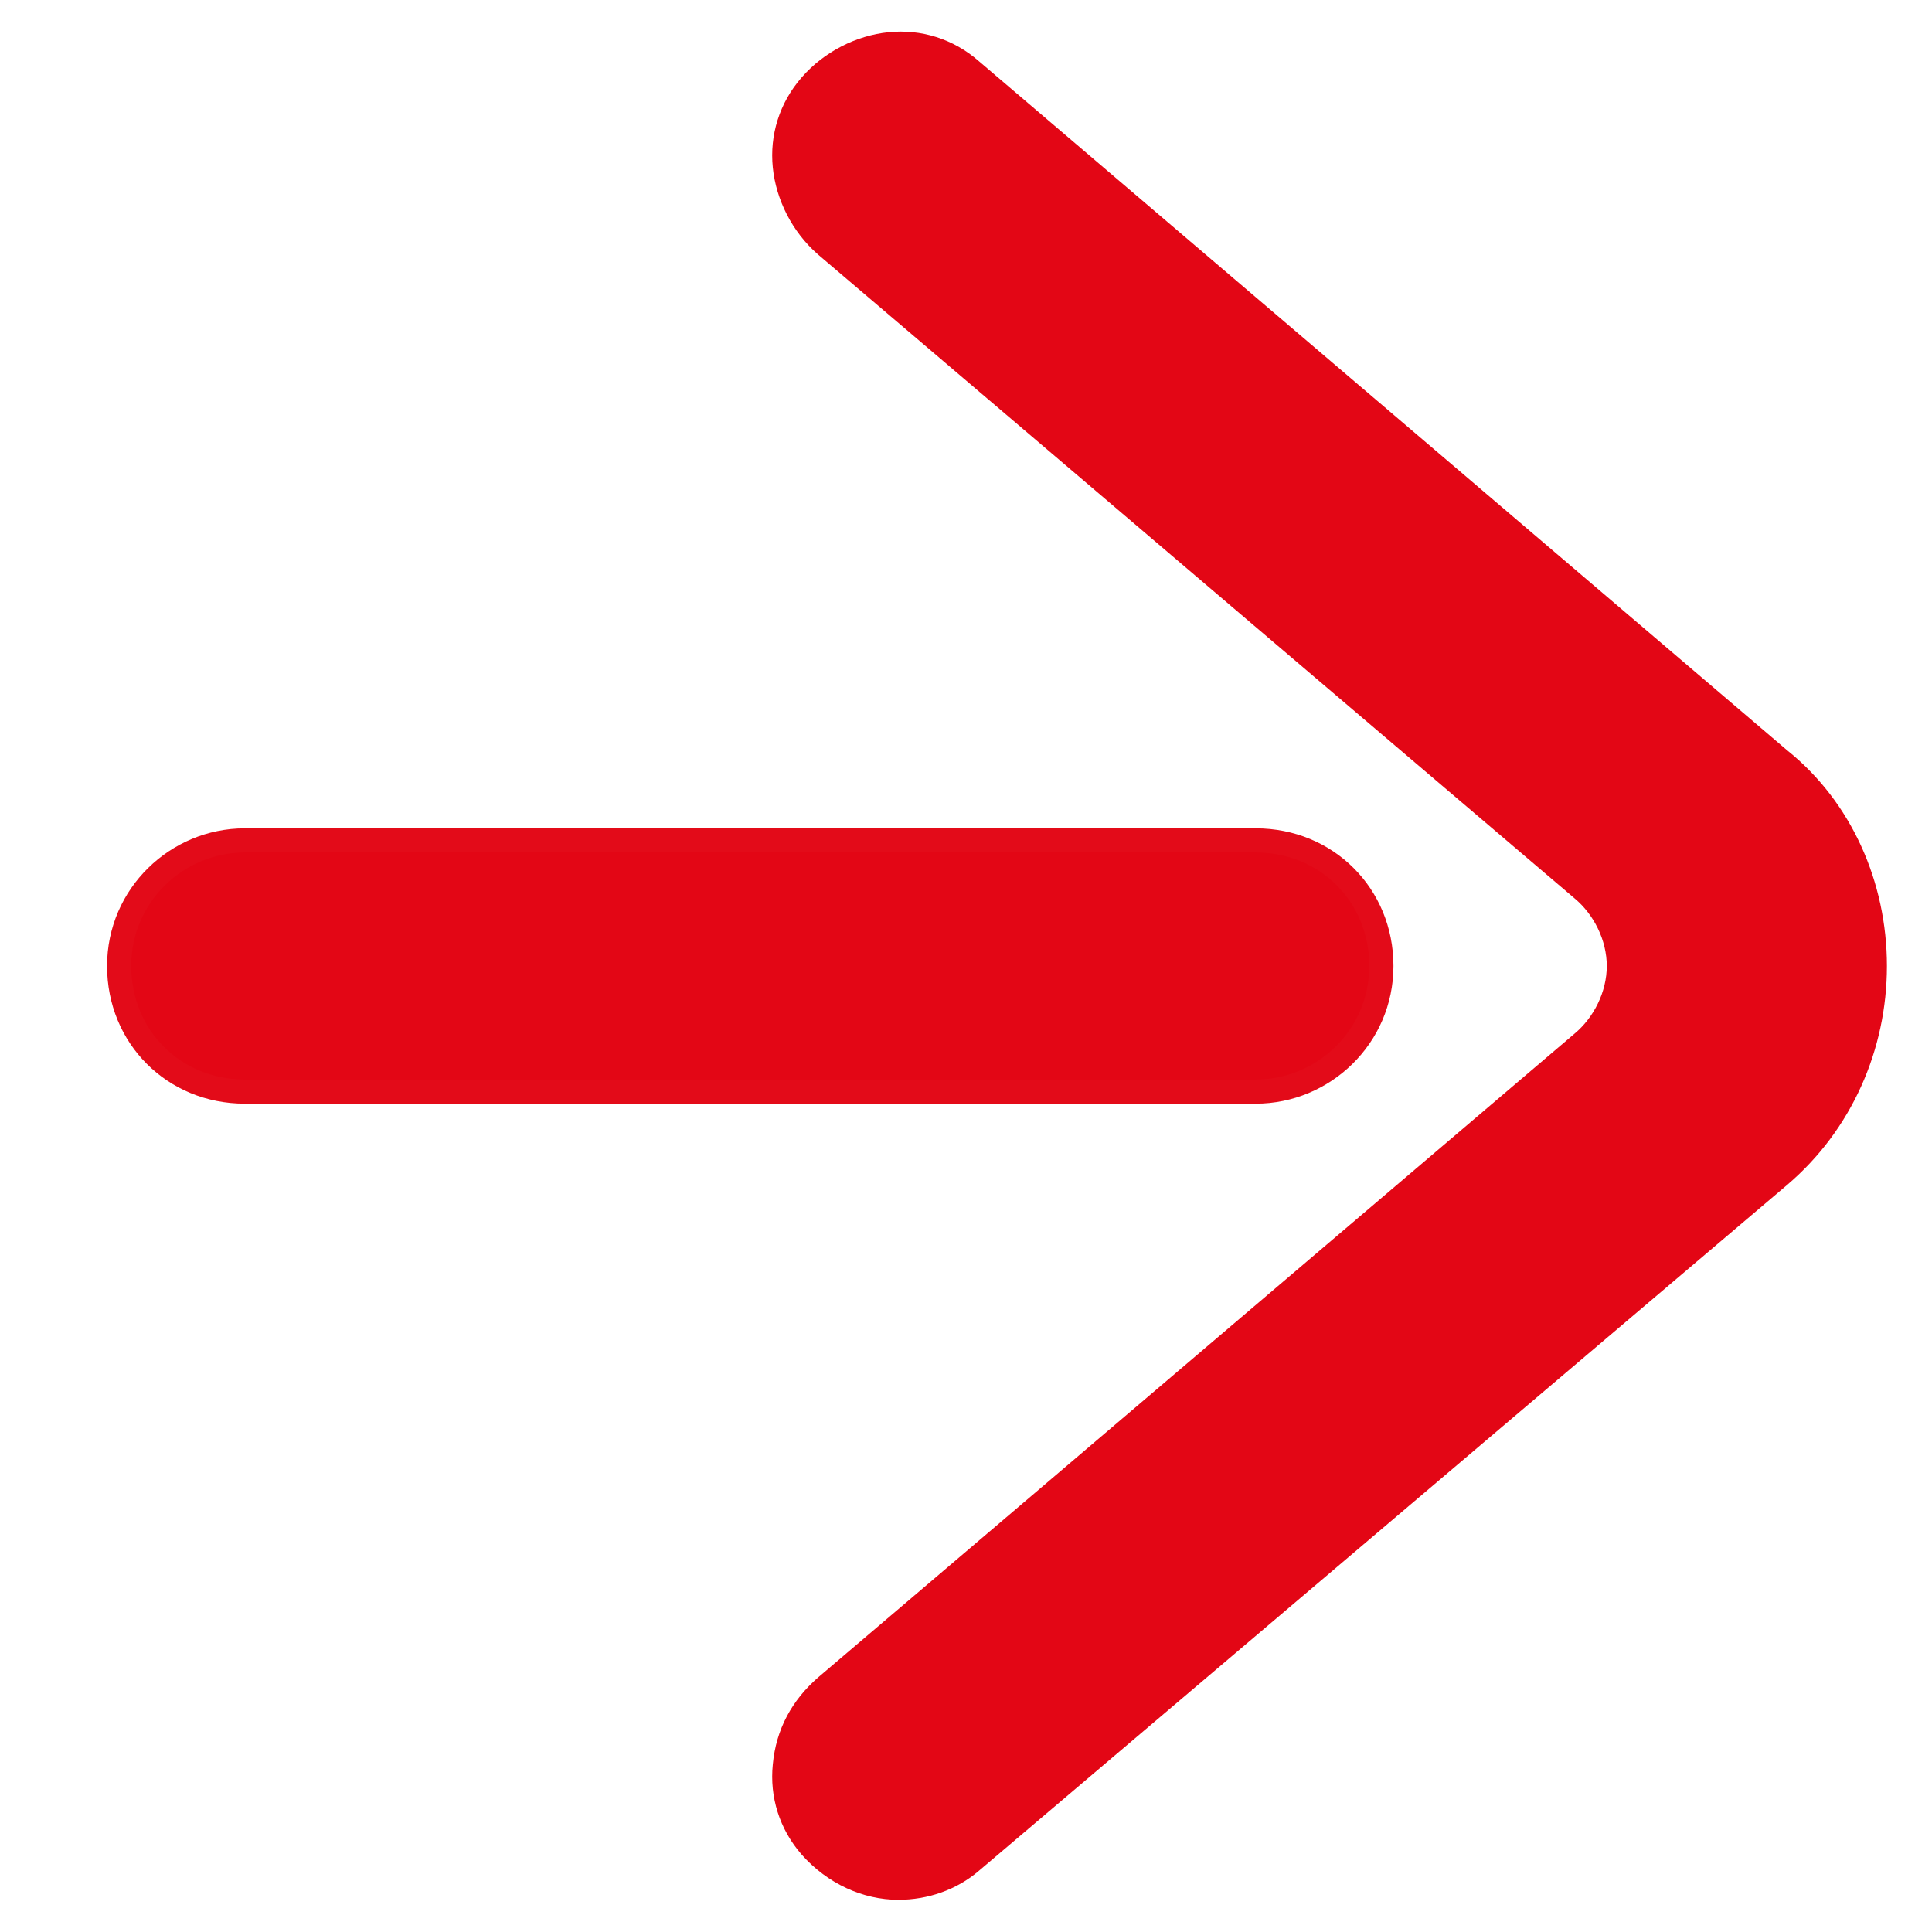
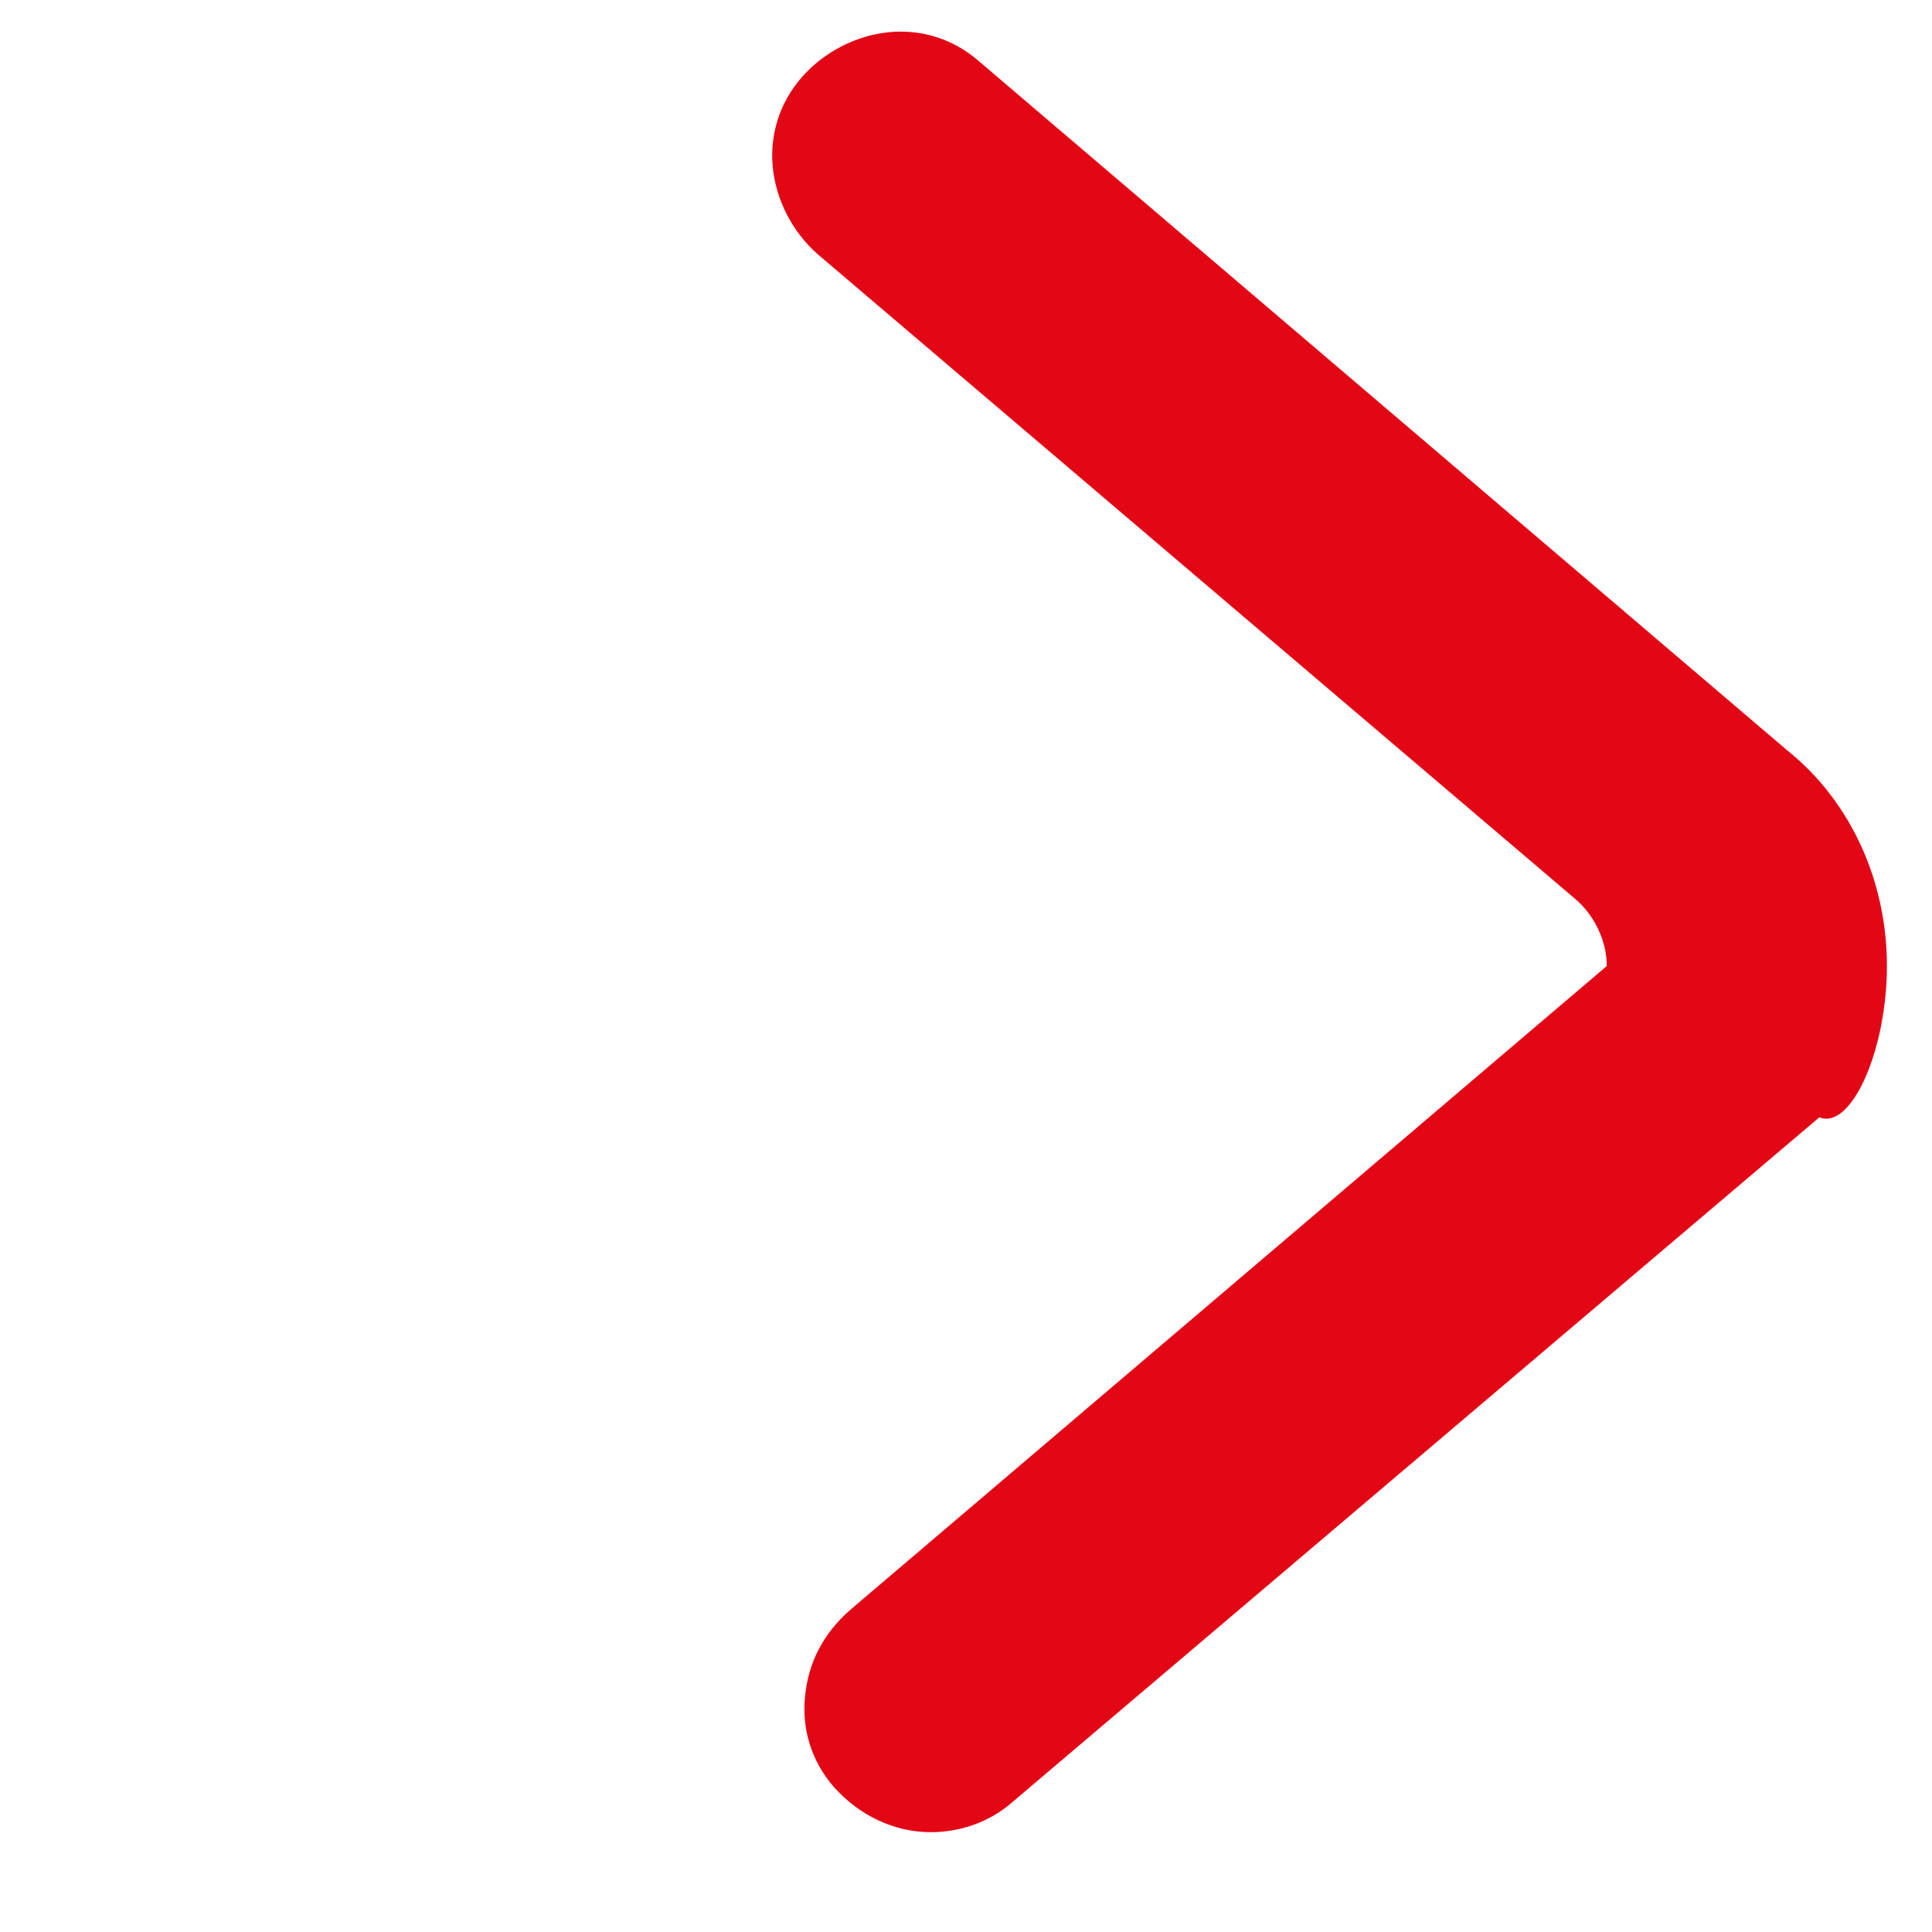
<svg xmlns="http://www.w3.org/2000/svg" version="1.1" id="Layer_1" x="0px" y="0px" viewBox="0 0 60 60" style="enable-background:new 0 0 60 60;" xml:space="preserve" width="60" height="60">
  <style type="text/css">
	.st0{fill:#E30615;}
	.st1{fill:#E30615;stroke:#E30B19;stroke-width:0.75;stroke-miterlimit:10;}
</style>
-   <path class="st0" d="M58.6,30c0-2.6-1.1-5.1-3.1-6.7L30.4,1.9c-0.8-0.7-1.8-1-2.8-0.9c-1,0.1-2,0.6-2.7,1.4s-1,1.8-0.9,2.8  c0.1,1,0.6,2,1.4,2.7l23.5,20c0.6,0.5,1,1.3,1,2.1c0,0.8-0.4,1.6-1,2.1l-23.5,20c-0.8,0.7-1.3,1.6-1.4,2.7c-0.1,1,0.2,2,0.9,2.8  c0.8,0.9,1.9,1.4,3,1.4c0.9,0,1.8-0.3,2.5-0.9l25.1-21.3C57.5,35.1,58.6,32.6,58.6,30z" />
-   <path class="st1" d="M7.6,33.9H39c2.1,0,3.9-1.7,3.9-3.9s-1.7-3.9-3.9-3.9H7.6c-2.1,0-3.9,1.7-3.9,3.9S5.4,33.9,7.6,33.9z" />
+   <path class="st0" d="M58.6,30c0-2.6-1.1-5.1-3.1-6.7L30.4,1.9c-0.8-0.7-1.8-1-2.8-0.9c-1,0.1-2,0.6-2.7,1.4s-1,1.8-0.9,2.8  c0.1,1,0.6,2,1.4,2.7l23.5,20c0.6,0.5,1,1.3,1,2.1l-23.5,20c-0.8,0.7-1.3,1.6-1.4,2.7c-0.1,1,0.2,2,0.9,2.8  c0.8,0.9,1.9,1.4,3,1.4c0.9,0,1.8-0.3,2.5-0.9l25.1-21.3C57.5,35.1,58.6,32.6,58.6,30z" />
</svg>